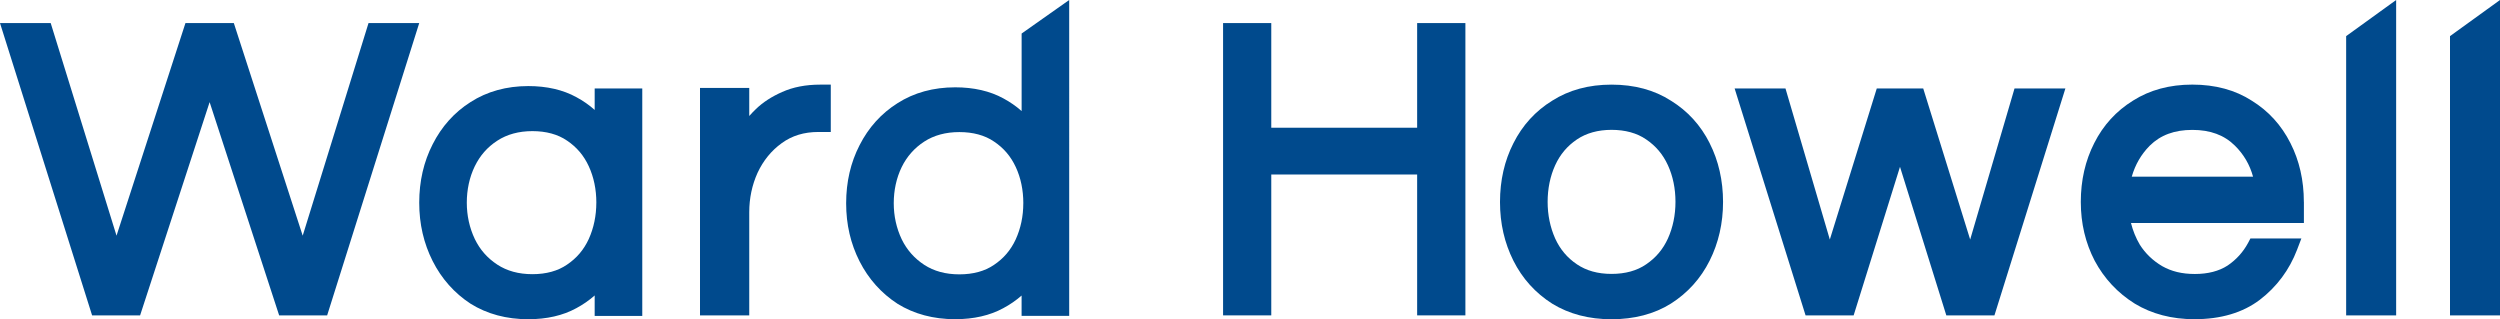
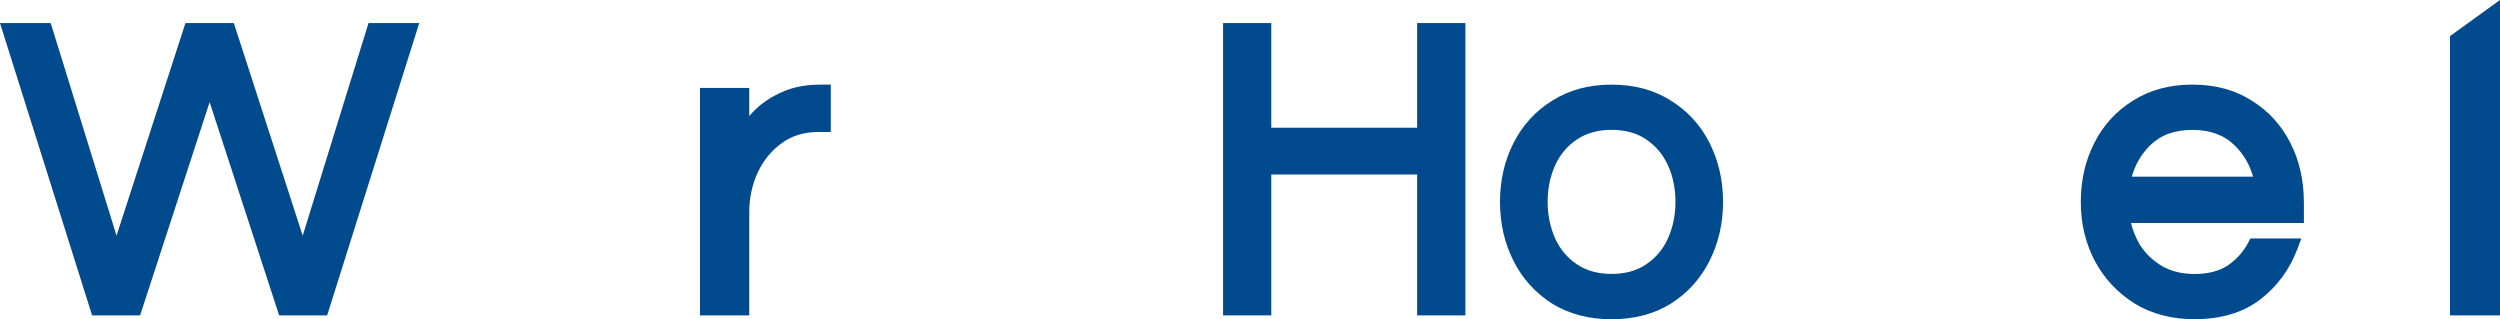
<svg xmlns="http://www.w3.org/2000/svg" id="_Слой_1" viewBox="0 0 1000 127.69">
  <defs>
    <style>.cls-1{fill:#004a8d;}</style>
  </defs>
  <path class="cls-1" d="M147.41,9.23l-26.33,85.04L93.53,9.23h-19.35l-27.57,85.04L20.28,9.23H0L36.84,126.15h19.2l27.81-85.3,27.81,85.3h19.2L167.69,9.23h-20.28Z" />
-   <path class="cls-1" d="M237.87,35.38v8.6c-2.2-1.98-4.65-3.68-7.33-5.12-5.35-2.94-11.83-4.43-19.23-4.43-8.71,0-16.48,2.15-23.08,6.39-6.48,4.1-11.59,9.81-15.17,16.9-3.56,6.94-5.37,14.79-5.37,23.34s1.81,16.28,5.35,23.32c3.58,7.09,8.68,12.85,15.2,17.11,6.61,4.12,14.37,6.2,23.06,6.2,7.41,0,13.89-1.49,19.21-4.41,2.69-1.44,5.15-3.14,7.36-5.1v8.18h19.04V35.38h-19.06Zm.66,45.68c0,5.2-1.02,10.12-3.03,14.56-1.98,4.29-4.82,7.64-8.71,10.25-3.65,2.51-8.3,3.8-13.82,3.8s-10.18-1.29-14.06-3.83c-3.97-2.61-6.92-5.96-9-10.25-2.11-4.47-3.19-9.34-3.19-14.53s1.07-10.17,3.17-14.51c2.1-4.31,5.03-7.68,9.02-10.27,3.89-2.54,8.61-3.83,14.06-3.83s10.18,1.27,13.86,3.81c3.85,2.59,6.7,5.94,8.68,10.24,2.01,4.36,3.03,9.26,3.03,14.56Z" />
  <path class="cls-1" d="M328.06,33.85c-5.77,0-10.9,1-15.2,2.95-4.14,1.81-7.67,4.1-10.48,6.8-.97,.93-1.85,1.87-2.68,2.8v-11.23h-19.7V126.15h19.7v-41.28c0-5.6,1.13-10.91,3.33-15.76,2.28-4.88,5.52-8.87,9.65-11.84,4.14-3.02,8.96-4.48,14.69-4.48h4.94v-18.94h-4.25v-.02Z" />
-   <path class="cls-1" d="M408.65,13.42v31.01c-2.2-1.96-4.65-3.65-7.33-5.09-5.35-2.92-11.83-4.41-19.24-4.41-8.71,0-16.48,2.13-23.08,6.35-6.48,4.08-11.59,9.75-15.17,16.8-3.56,6.9-5.37,14.7-5.37,23.23s1.81,16.19,5.35,23.19c3.58,7.05,8.68,12.77,15.2,17.01,6.61,4.1,14.37,6.17,23.06,6.17,7.41,0,13.89-1.49,19.21-4.39,2.69-1.43,5.15-3.13,7.36-5.07v8.13h19.04V0l-19.04,13.42Zm.67,67.87c0,5.19-1.02,10.06-3.04,14.48-1.98,4.27-4.82,7.6-8.71,10.2-3.65,2.49-8.3,3.77-13.82,3.77s-10.18-1.28-14.06-3.81c-3.92-2.56-6.95-5.99-9-10.2-2.11-4.44-3.19-9.29-3.19-14.45s1.07-10.11,3.17-14.43c2.06-4.22,5.1-7.67,9.02-10.21,3.89-2.53,8.61-3.81,14.06-3.81s10.18,1.26,13.86,3.79c3.87,2.58,6.7,5.91,8.69,10.18,2.01,4.32,3.03,9.21,3.03,14.48h-.02Z" />
  <path class="cls-1" d="M566.86,9.23V51.09h-58.35V9.23h-19.28V126.15h19.28v-56.35h58.35v56.35h19.3V9.23h-19.3Z" />
  <path class="cls-1" d="M683.88,57.29c-3.6-7.17-8.83-12.91-15.5-17.01-6.61-4.27-14.61-6.43-23.76-6.43s-17.01,2.16-23.7,6.4c-6.72,4.13-11.95,9.87-15.55,17.03-3.56,6.98-5.37,14.88-5.37,23.51s1.81,16.39,5.35,23.47c3.6,7.16,8.81,12.95,15.56,17.22,6.72,4.13,14.7,6.22,23.7,6.22s17.12-2.09,23.75-6.26c6.7-4.25,11.93-10.04,15.51-17.2,3.55-7.09,5.35-14.99,5.35-23.47s-1.81-16.53-5.35-23.47Zm-13.69,23.47c0,5.24-1.02,10.18-3.03,14.66-1.98,4.32-4.82,7.69-8.71,10.32-3.65,2.52-8.3,3.82-13.83,3.82s-10.09-1.3-13.86-3.84c-3.87-2.61-6.7-5.98-8.68-10.29-2.01-4.49-3.03-9.44-3.03-14.69s1.02-10.29,3.03-14.66c1.98-4.32,4.82-7.69,8.68-10.3,3.77-2.54,8.44-3.84,13.86-3.84s10.18,1.28,13.86,3.84c3.85,2.61,6.7,5.98,8.68,10.3,2.01,4.39,3.03,9.32,3.03,14.66v.02Z" />
-   <path class="cls-1" d="M805.81,35.38l-17.74,60.44-18.78-60.44h-18.58l-18.78,60.44-17.74-60.44h-20.34l28.38,90.77h19.23l18.54-59.42,18.53,59.42h19.25l28.38-90.77h-20.34Z" />
  <path class="cls-1" d="M921.54,80.74c0-8.61-1.81-16.52-5.35-23.47-3.6-7.17-8.83-12.91-15.49-17-6.61-4.27-14.61-6.43-23.76-6.43s-17.01,2.16-23.71,6.39c-6.72,4.15-11.95,9.87-15.54,17.02-3.56,6.98-5.37,14.88-5.37,23.5s1.86,16.42,5.56,23.55c3.82,7.14,9.2,12.89,16.04,17.16,6.82,4.13,14.85,6.22,23.85,6.22,10.57,0,19.36-2.61,26.15-7.76,6.8-5.2,11.81-11.94,14.91-20.03l1.72-4.51h-20.38l-.92,1.75c-1.96,3.66-4.74,6.74-8.22,9.09-3.44,2.23-7.84,3.37-13.07,3.37s-9.37-1.05-13.04-3.11c-3.75-2.19-6.8-5.13-9-8.62-1.59-2.7-2.76-5.6-3.53-8.67h69.17v-8.45Zm-68.84-10.07c1.4-4.84,3.77-8.93,7.19-12.39,4.3-4.25,9.87-6.32,17.05-6.32s12.77,2.07,17.04,6.32c3.53,3.49,5.91,7.57,7.24,12.39h-48.53Z" />
-   <path class="cls-1" d="M938.46,126.15h20V0l-20,14.45V126.15Z" />
  <path class="cls-1" d="M980,14.45V126.15h20V0l-20,14.45Z" />
</svg>